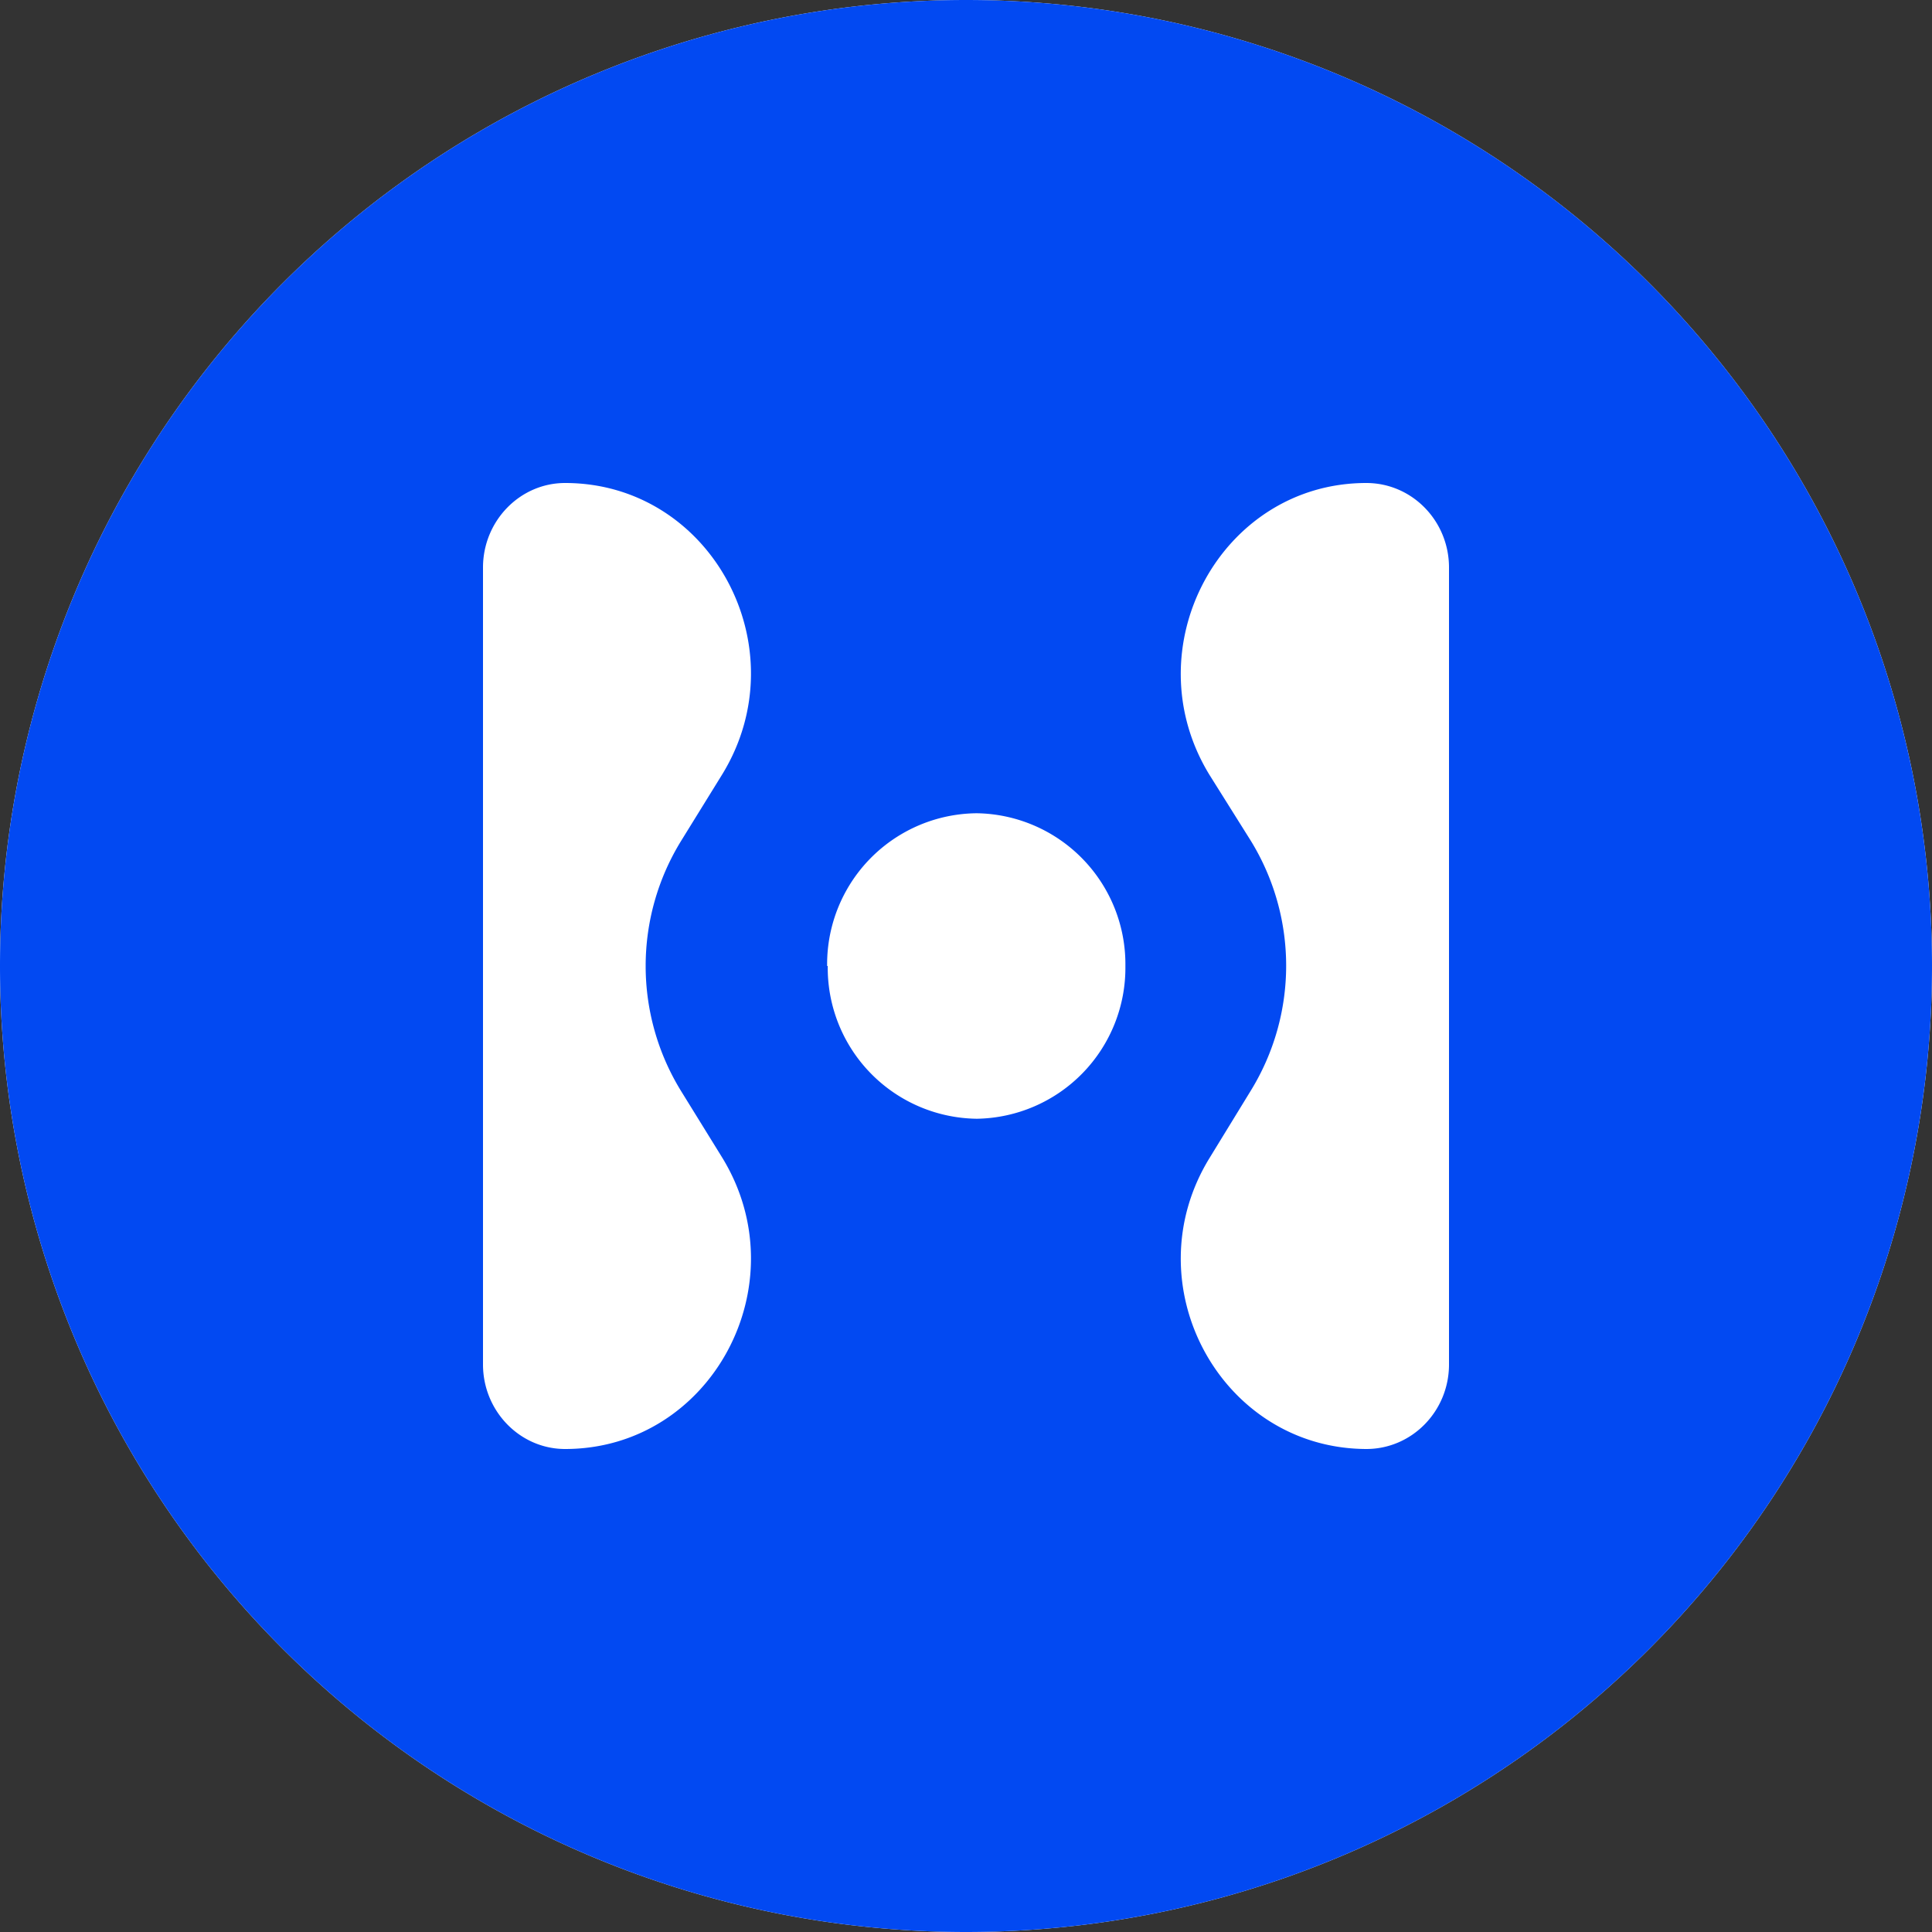
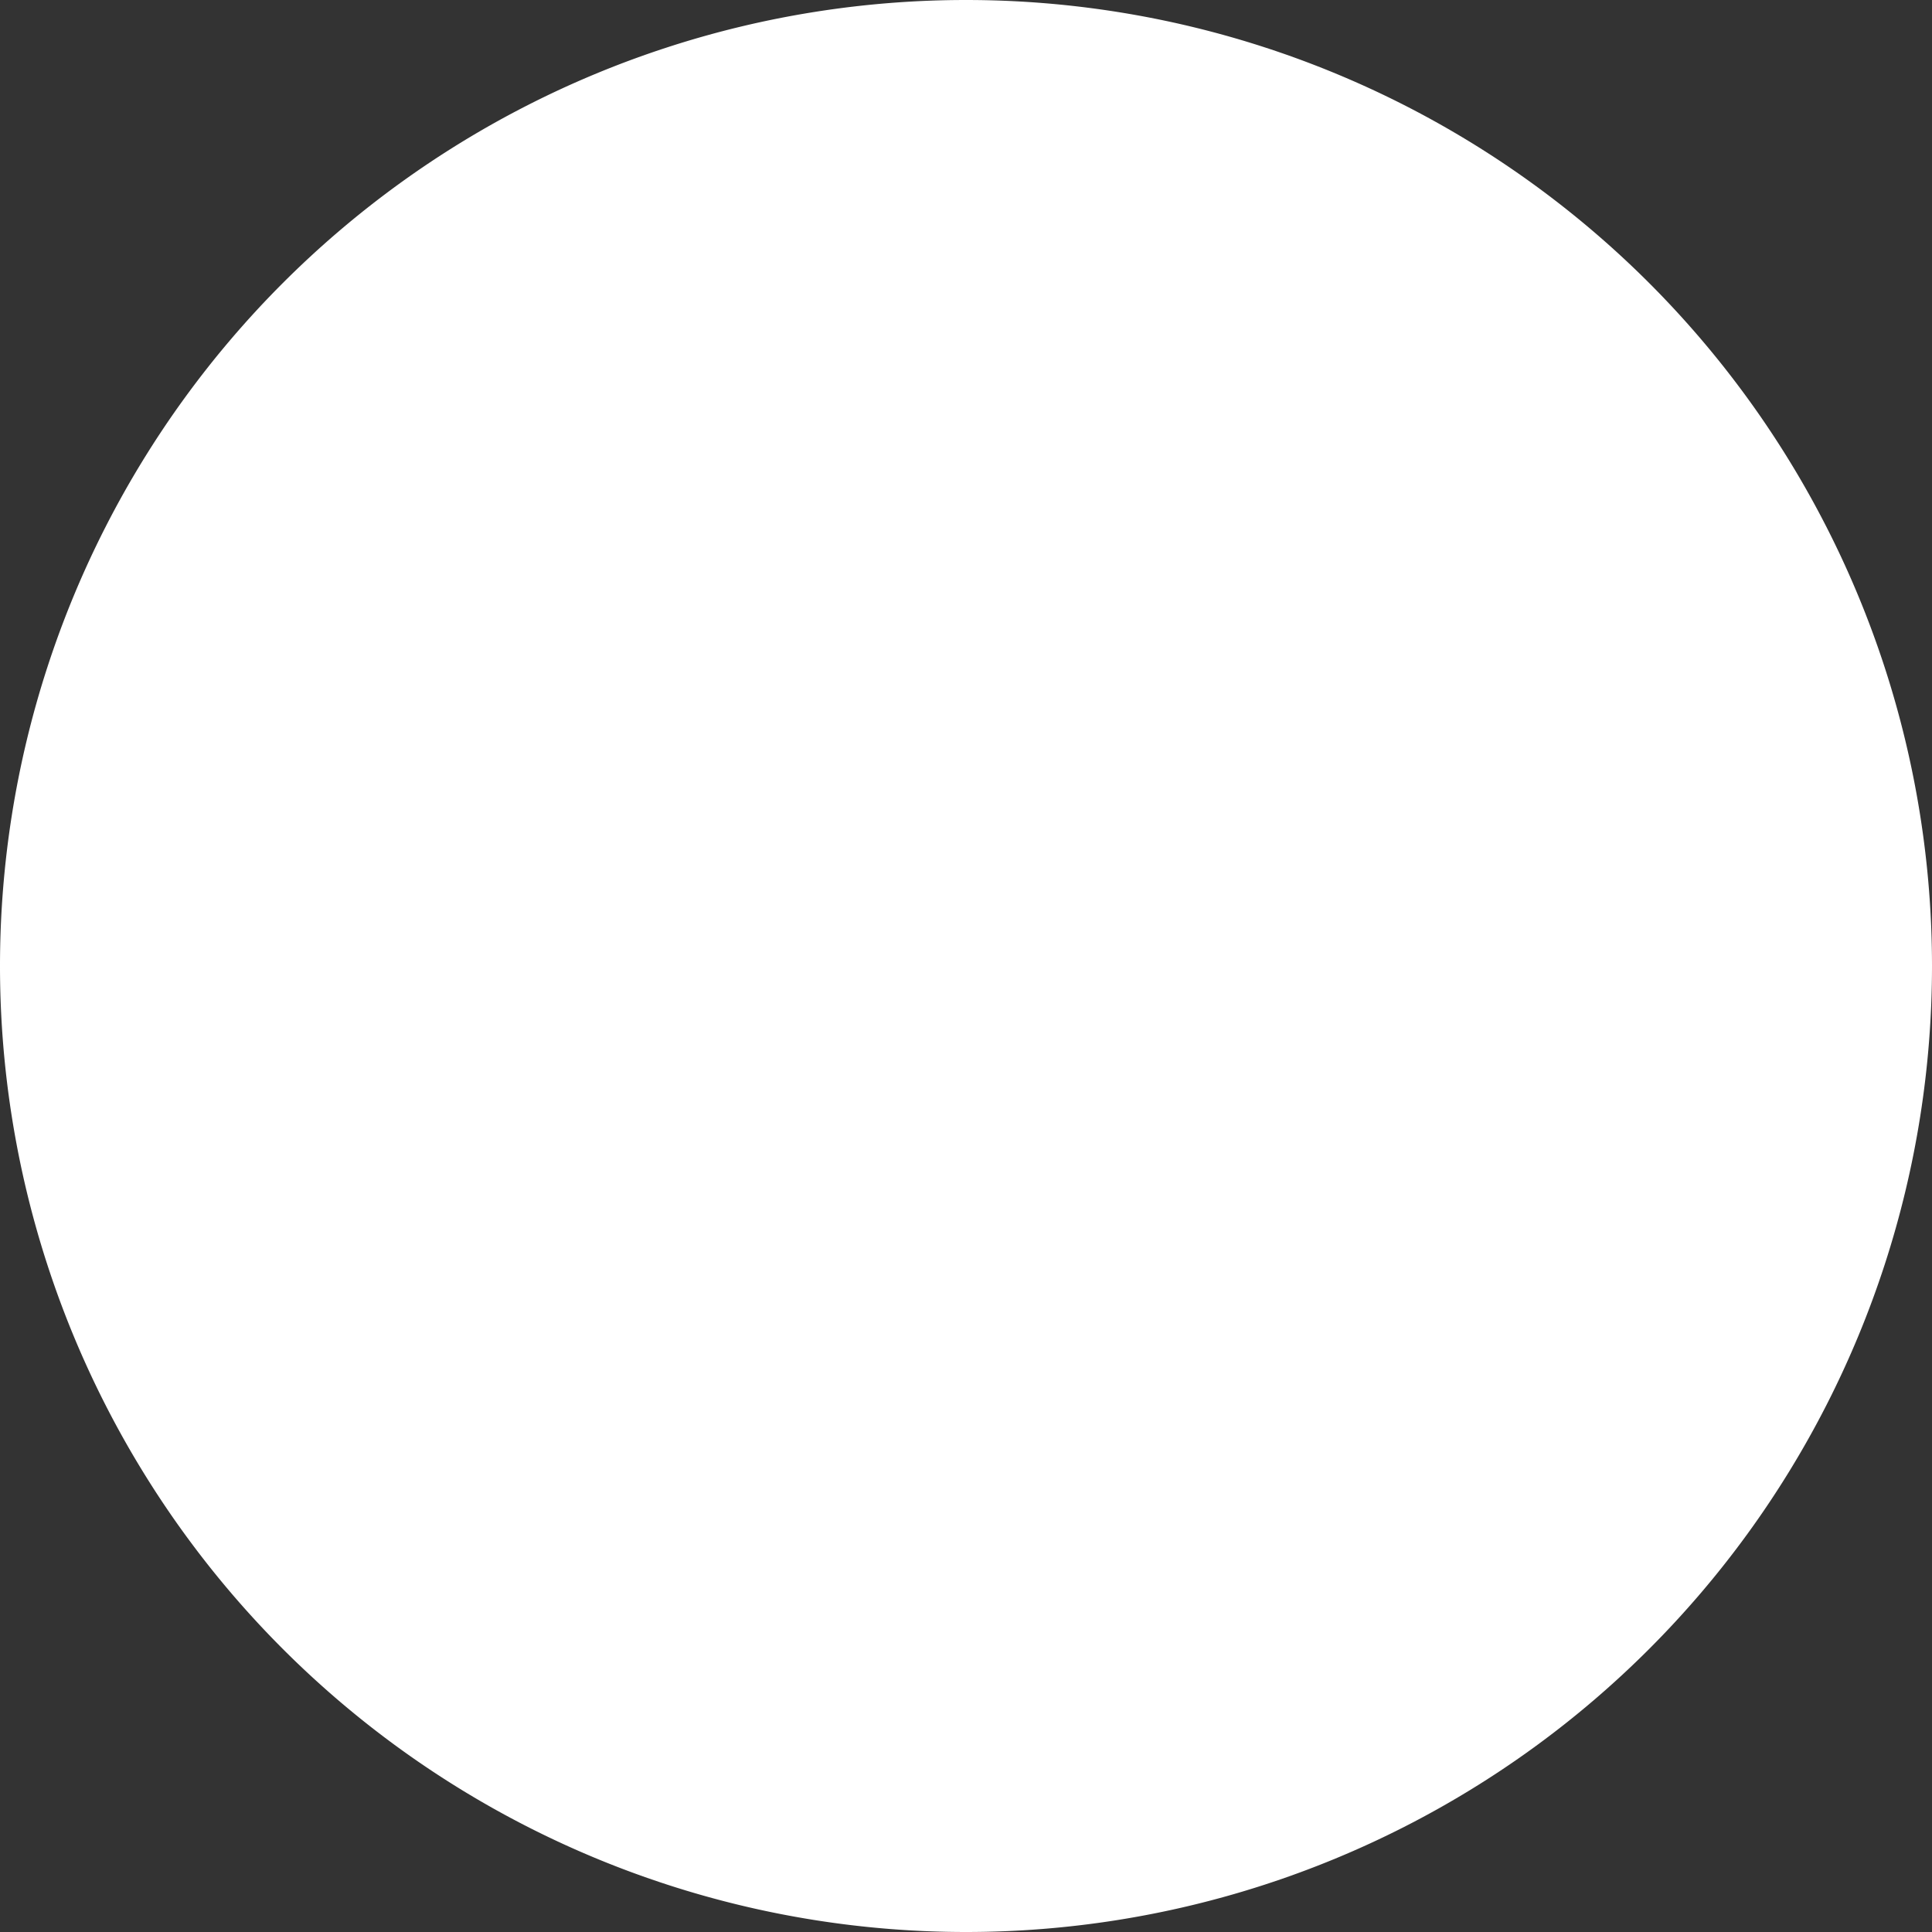
<svg xmlns="http://www.w3.org/2000/svg" fill="none" viewBox="0 0 32 32">
  <rect x="0" y="0" width="32" height="32" fill="#333333" stroke="none" />
  <path fill="#fff" d="M16 32a16 16 0 1 0 0-32 16 16 0 0 0 0 32Z" />
-   <path fill="#0249F2" fill-rule="evenodd" d="M16 0a16 16 0 1 0 0 32 16 16 0 0 0 0-32Zm-4.04 19.17-.68-1.1a3.95 3.95 0 0 1 0-4.14l.68-1.1c1.29-2.1-.18-4.83-2.6-4.83C8.61 8 8 8.63 8 9.4v13.2c0 .77.61 1.4 1.36 1.4 2.42 0 3.89-2.73 2.6-4.83ZM13.71 16a2.5 2.5 0 0 0 2.47 2.53A2.5 2.5 0 0 0 18.64 16a2.5 2.5 0 0 0-2.46-2.53A2.5 2.5 0 0 0 13.7 16Zm8.92 8c.76 0 1.37-.63 1.37-1.4V9.4c0-.77-.61-1.4-1.37-1.4-2.41 0-3.88 2.73-2.6 4.83l.69 1.1a3.95 3.95 0 0 1 0 4.13l-.68 1.11c-1.3 2.1.18 4.83 2.6 4.83Z" clip-rule="evenodd" />
</svg>